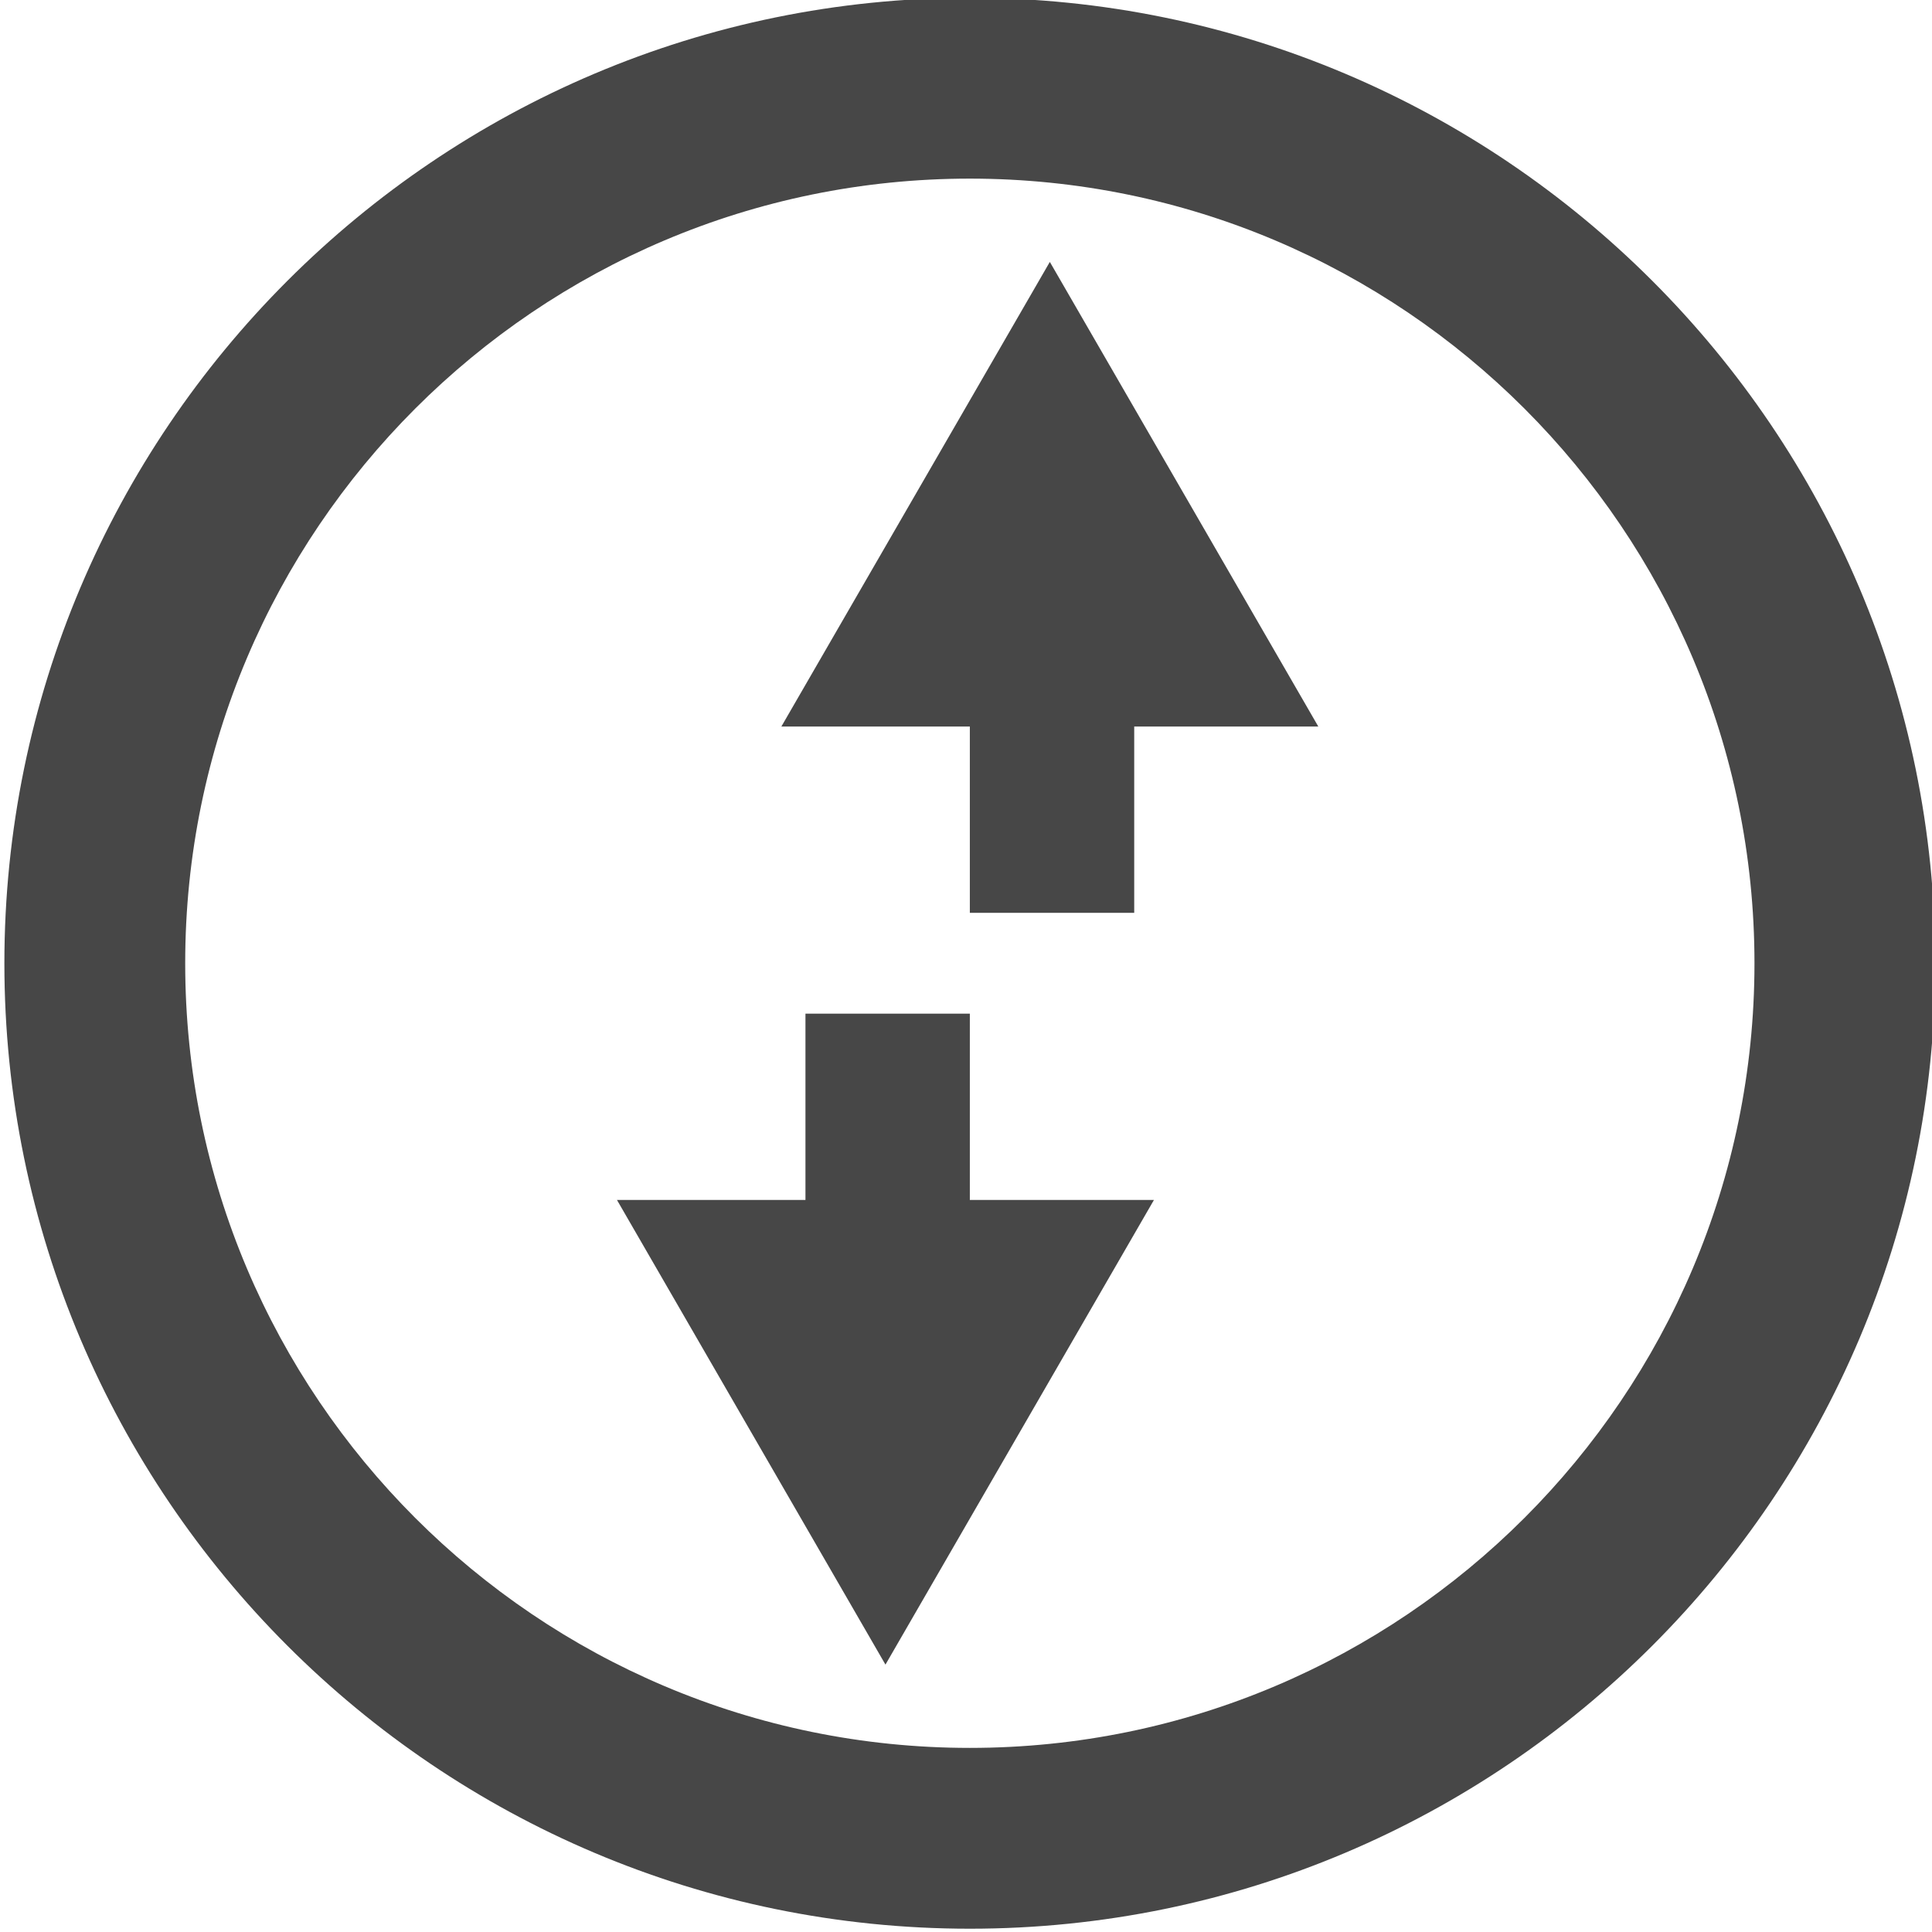
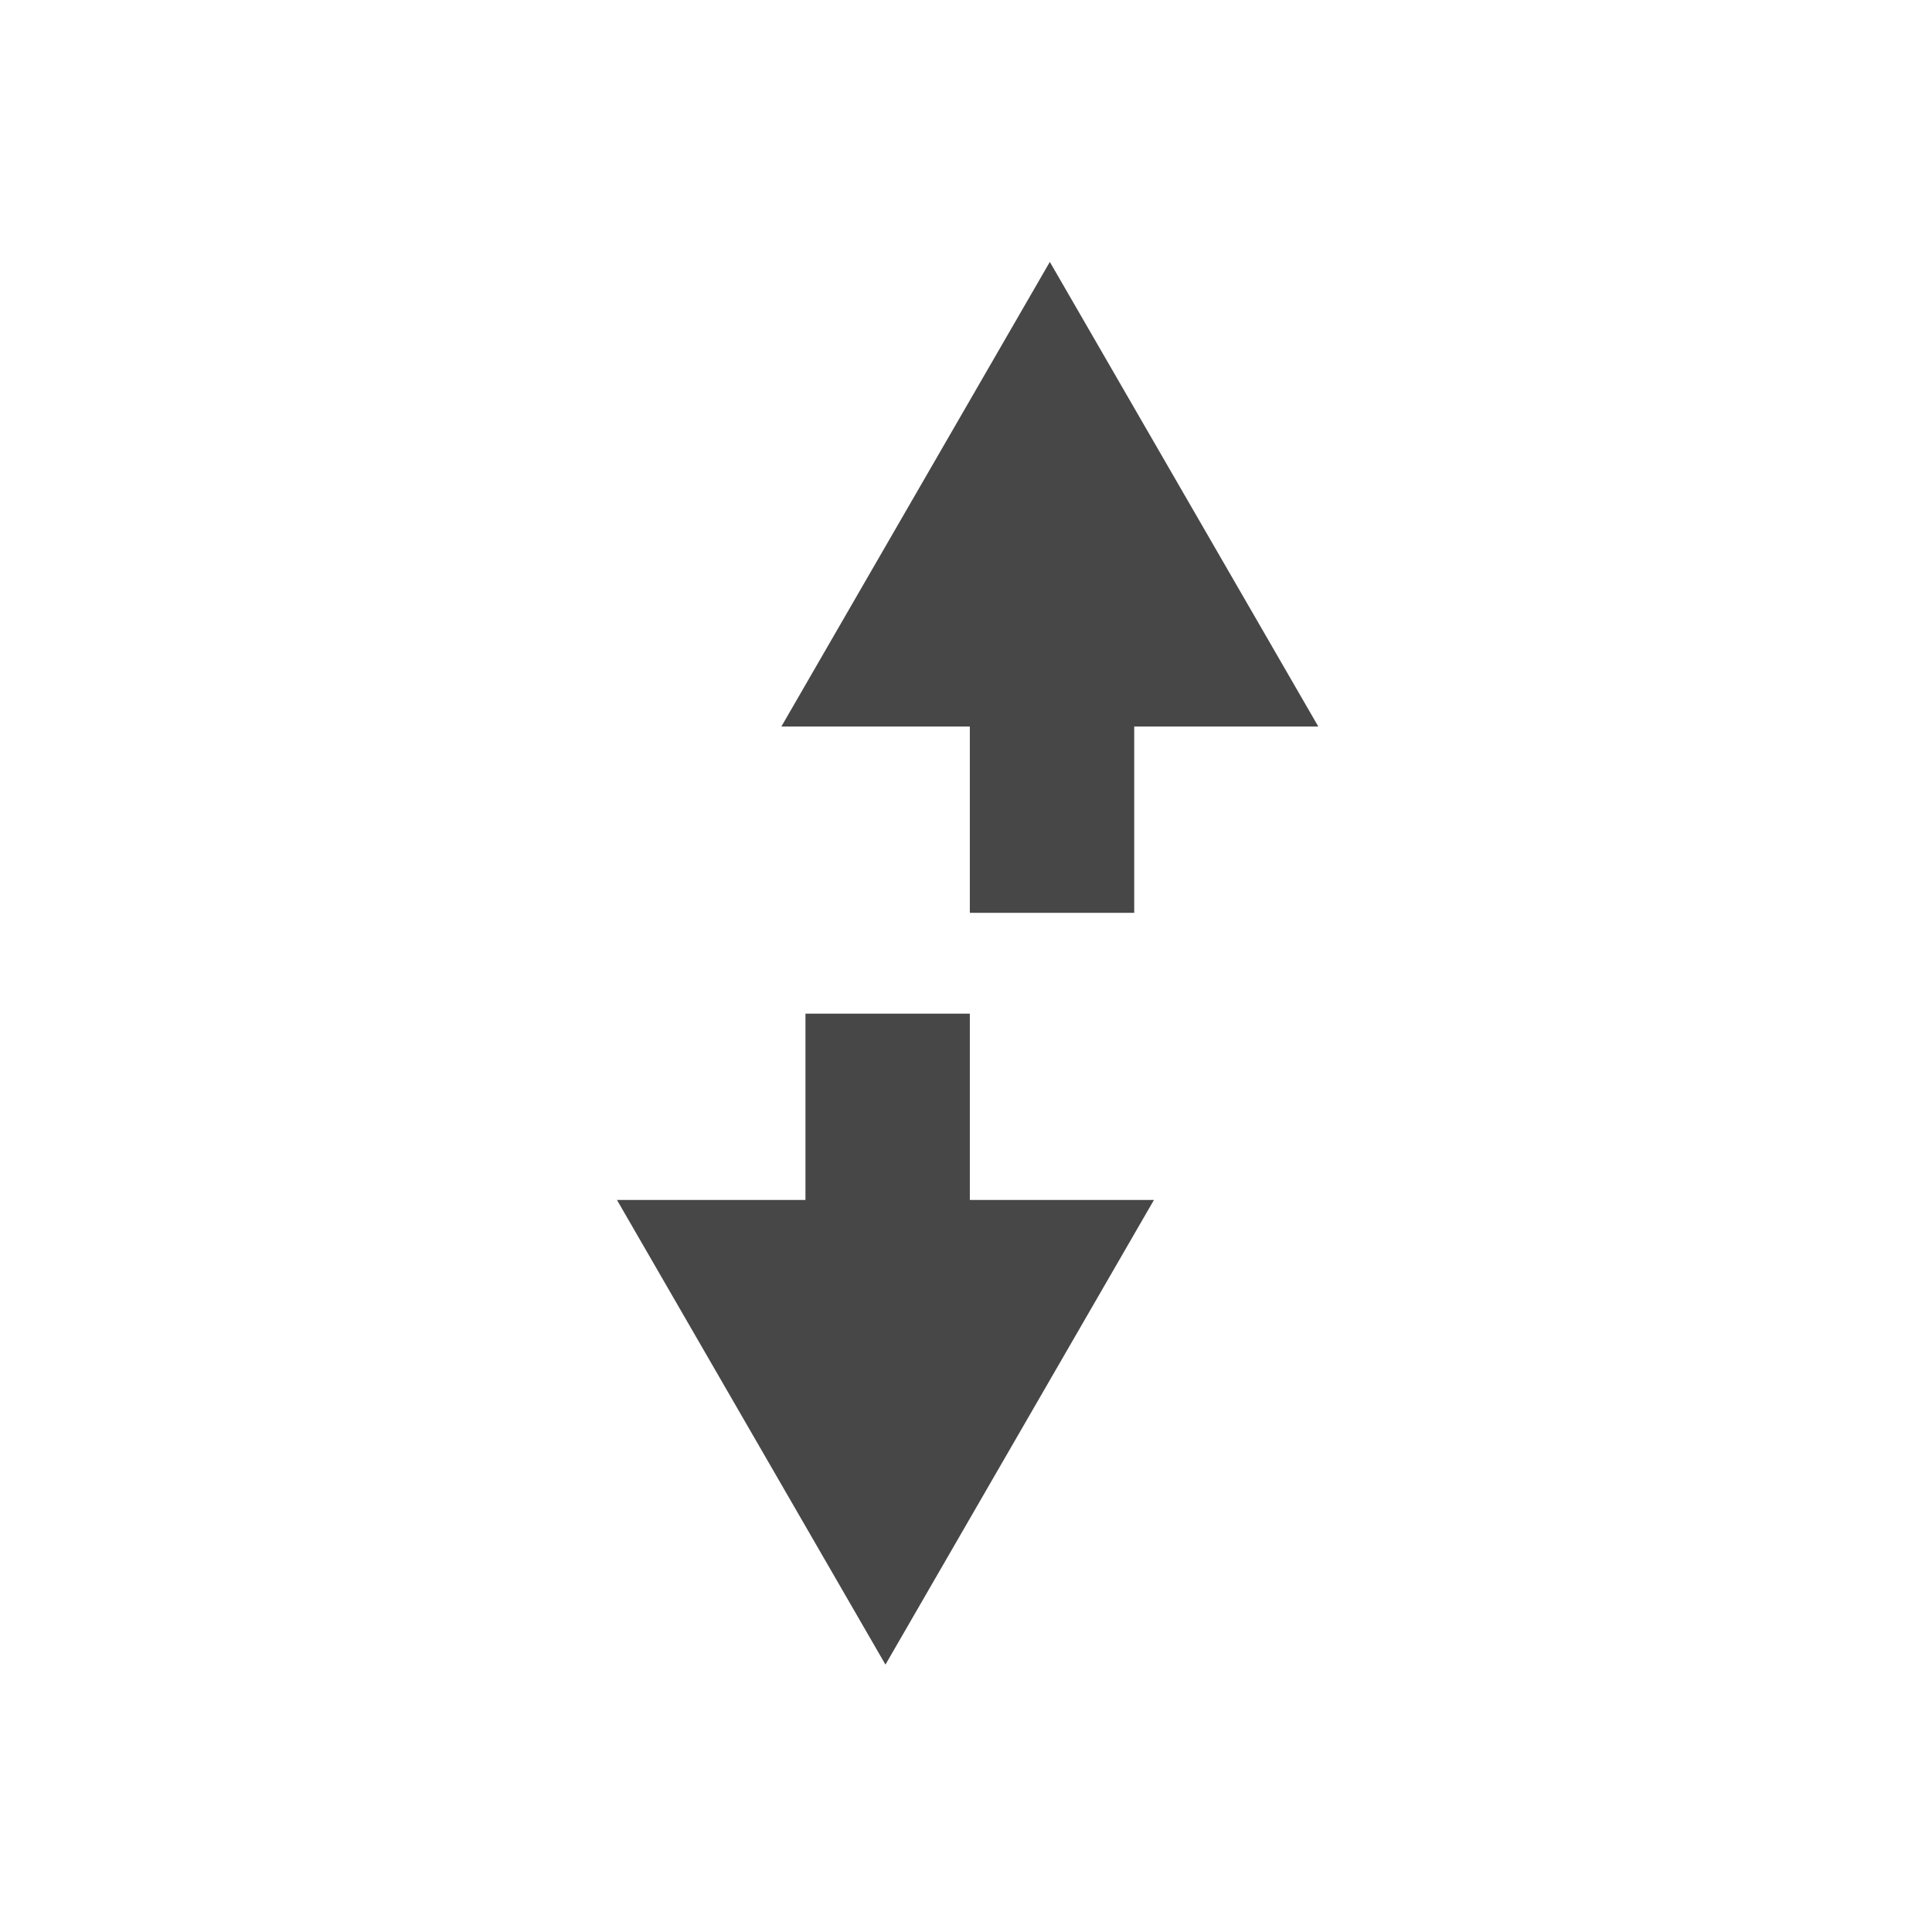
<svg xmlns="http://www.w3.org/2000/svg" version="1.1" id="Ebene_1" x="0px" y="0px" viewBox="0 0 176.3 176.3" style="enable-background:new 0 0 176.3 176.3;" xml:space="preserve">
  <style type="text/css">
	.st0{fill:#474747;}
</style>
  <g>
-     <path class="st0" d="M176.6,87.9c0-48.6-39.5-88.1-88.1-88.1S0.4,39.3,0.4,87.9S39.9,176,88.5,176S176.6,136.5,176.6,87.9z    M16.9,87.9c0-39.5,32.1-71.6,71.6-71.6s71.6,32.1,71.6,71.6s-32.1,71.6-71.6,71.6S16.9,127.4,16.9,87.9z" />
    <polygon class="st0" points="103.5,66.3 120.3,66.3 95.8,23.9 71.3,66.3 88.5,66.3 88.5,83.3 103.5,83.3  " />
    <polygon class="st0" points="88.5,109.5 88.5,92.5 73.5,92.5 73.5,109.5 56.3,109.5 80.8,151.9 105.3,109.5  " />
  </g>
</svg>